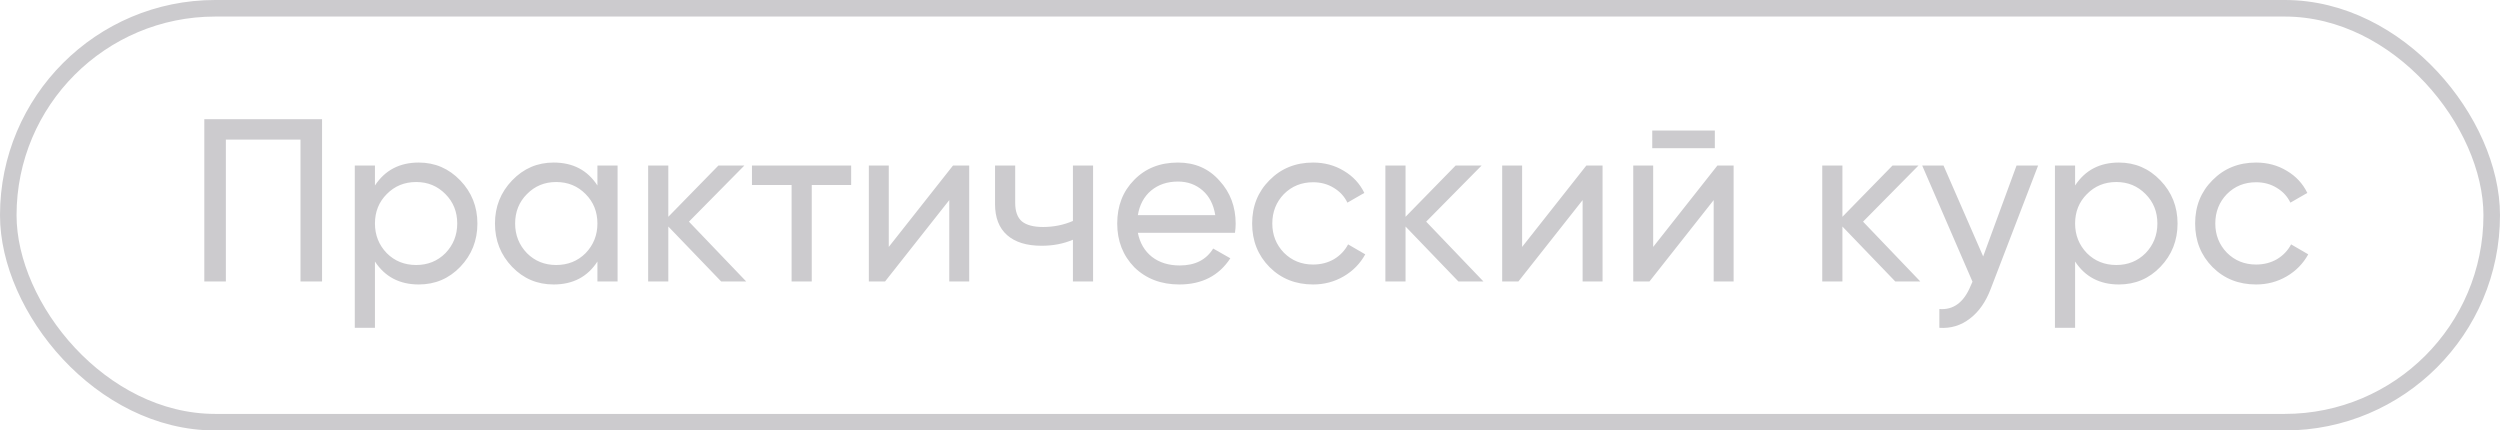
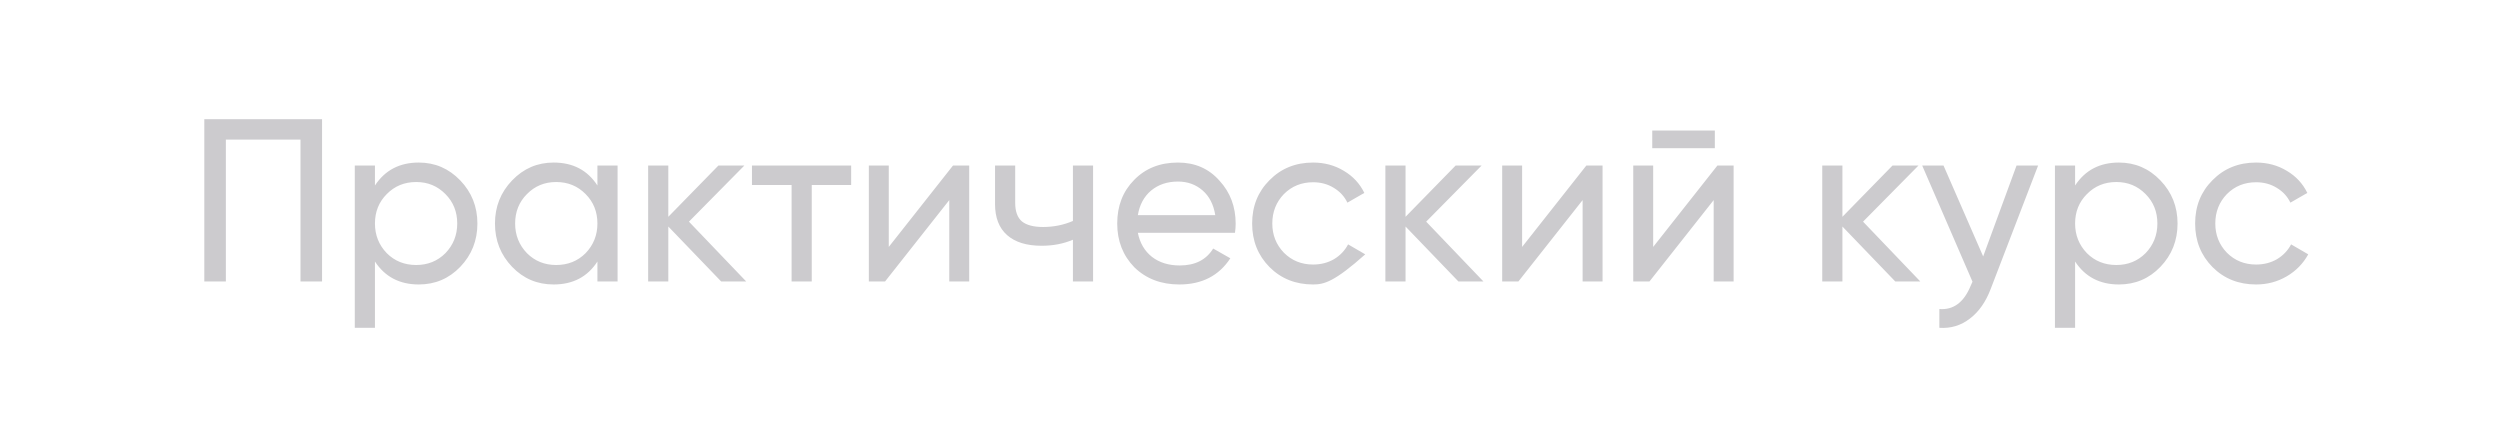
<svg xmlns="http://www.w3.org/2000/svg" width="151" height="26" viewBox="0 0 151 26" fill="none">
-   <path d="M12.34 7.2H19.452V17H18.15V8.432H13.642V17H12.34V7.2ZM25.293 9.818C26.273 9.818 27.108 10.177 27.799 10.896C28.489 11.615 28.835 12.483 28.835 13.5C28.835 14.527 28.489 15.399 27.799 16.118C27.117 16.827 26.282 17.182 25.293 17.182C24.136 17.182 23.253 16.72 22.647 15.796V19.8H21.429V10H22.647V11.204C23.253 10.28 24.136 9.818 25.293 9.818ZM25.139 16.006C25.839 16.006 26.427 15.768 26.903 15.292C27.379 14.797 27.617 14.2 27.617 13.5C27.617 12.791 27.379 12.198 26.903 11.722C26.427 11.237 25.839 10.994 25.139 10.994C24.43 10.994 23.837 11.237 23.361 11.722C22.885 12.198 22.647 12.791 22.647 13.5C22.647 14.2 22.885 14.797 23.361 15.292C23.837 15.768 24.43 16.006 25.139 16.006ZM36.084 11.204V10H37.302V17H36.084V15.796C35.487 16.72 34.605 17.182 33.438 17.182C32.449 17.182 31.614 16.827 30.932 16.118C30.242 15.399 29.896 14.527 29.896 13.5C29.896 12.483 30.242 11.615 30.932 10.896C31.623 10.177 32.458 9.818 33.438 9.818C34.605 9.818 35.487 10.28 36.084 11.204ZM33.592 16.006C34.302 16.006 34.894 15.768 35.37 15.292C35.846 14.797 36.084 14.2 36.084 13.5C36.084 12.791 35.846 12.198 35.37 11.722C34.894 11.237 34.302 10.994 33.592 10.994C32.892 10.994 32.304 11.237 31.828 11.722C31.352 12.198 31.114 12.791 31.114 13.5C31.114 14.2 31.352 14.797 31.828 15.292C32.304 15.768 32.892 16.006 33.592 16.006ZM41.612 13.388L45.07 17H43.558L40.366 13.682V17H39.148V10H40.366V13.094L43.39 10H44.958L41.612 13.388ZM45.418 10H51.41V11.176H49.03V17H47.812V11.176H45.418V10ZM53.682 14.914L57.56 10H58.54V17H57.336V12.086L53.458 17H52.478V10H53.682V14.914ZM64.804 13.346V10H66.022V17H64.804V14.48C64.234 14.723 63.604 14.844 62.914 14.844C62.008 14.844 61.313 14.629 60.828 14.2C60.342 13.771 60.1 13.145 60.1 12.324V10H61.318V12.254C61.318 12.767 61.453 13.141 61.724 13.374C62.004 13.598 62.428 13.71 62.998 13.71C63.642 13.71 64.244 13.589 64.804 13.346ZM74.592 14.06H68.726C68.848 14.676 69.132 15.161 69.58 15.516C70.028 15.861 70.588 16.034 71.26 16.034C72.184 16.034 72.856 15.693 73.276 15.012L74.312 15.6C73.622 16.655 72.595 17.182 71.232 17.182C70.131 17.182 69.226 16.837 68.516 16.146C67.826 15.437 67.48 14.555 67.48 13.5C67.48 12.436 67.821 11.559 68.502 10.868C69.184 10.168 70.066 9.818 71.148 9.818C72.175 9.818 73.01 10.182 73.654 10.91C74.308 11.619 74.634 12.487 74.634 13.514C74.634 13.691 74.62 13.873 74.592 14.06ZM71.148 10.966C70.504 10.966 69.963 11.148 69.524 11.512C69.095 11.876 68.829 12.371 68.726 12.996H73.402C73.3 12.352 73.043 11.853 72.632 11.498C72.222 11.143 71.727 10.966 71.148 10.966ZM79.311 17.182C78.256 17.182 77.379 16.832 76.679 16.132C75.979 15.423 75.629 14.545 75.629 13.5C75.629 12.455 75.979 11.582 76.679 10.882C77.379 10.173 78.256 9.818 79.311 9.818C80.001 9.818 80.622 9.986 81.173 10.322C81.723 10.649 82.134 11.092 82.405 11.652L81.383 12.24C81.205 11.867 80.93 11.568 80.557 11.344C80.193 11.12 79.777 11.008 79.311 11.008C78.611 11.008 78.023 11.246 77.547 11.722C77.08 12.207 76.847 12.8 76.847 13.5C76.847 14.191 77.08 14.779 77.547 15.264C78.023 15.74 78.611 15.978 79.311 15.978C79.777 15.978 80.197 15.871 80.571 15.656C80.944 15.432 81.229 15.133 81.425 14.76L82.461 15.362C82.153 15.922 81.719 16.365 81.159 16.692C80.599 17.019 79.983 17.182 79.311 17.182ZM86.141 13.388L89.599 17H88.087L84.895 13.682V17H83.677V10H84.895V13.094L87.919 10H89.487L86.141 13.388ZM91.936 14.914L95.814 10H96.794V17H95.59V12.086L91.712 17H90.732V10H91.936V14.914ZM103.576 8.95H99.796V7.886H103.576V8.95ZM99.852 14.914L103.73 10H104.71V17H103.506V12.086L99.628 17H98.648V10H99.852V14.914ZM112.528 13.388L115.986 17H114.474L111.282 13.682V17H110.064V10H111.282V13.094L114.306 10H115.874L112.528 13.388ZM119.783 15.488L121.799 10H123.101L120.245 17.434C119.947 18.227 119.527 18.829 118.985 19.24C118.444 19.66 117.828 19.847 117.137 19.8V18.666C117.987 18.731 118.617 18.265 119.027 17.266L119.139 17.014L116.101 10H117.389L119.783 15.488ZM127.982 9.818C128.962 9.818 129.798 10.177 130.488 10.896C131.179 11.615 131.524 12.483 131.524 13.5C131.524 14.527 131.179 15.399 130.488 16.118C129.807 16.827 128.972 17.182 127.982 17.182C126.825 17.182 125.943 16.72 125.336 15.796V19.8H124.118V10H125.336V11.204C125.943 10.28 126.825 9.818 127.982 9.818ZM127.828 16.006C128.528 16.006 129.116 15.768 129.592 15.292C130.068 14.797 130.306 14.2 130.306 13.5C130.306 12.791 130.068 12.198 129.592 11.722C129.116 11.237 128.528 10.994 127.828 10.994C127.119 10.994 126.526 11.237 126.05 11.722C125.574 12.198 125.336 12.791 125.336 13.5C125.336 14.2 125.574 14.797 126.05 15.292C126.526 15.768 127.119 16.006 127.828 16.006ZM136.268 17.182C135.213 17.182 134.336 16.832 133.636 16.132C132.936 15.423 132.586 14.545 132.586 13.5C132.586 12.455 132.936 11.582 133.636 10.882C134.336 10.173 135.213 9.818 136.268 9.818C136.958 9.818 137.579 9.986 138.13 10.322C138.68 10.649 139.091 11.092 139.362 11.652L138.34 12.24C138.162 11.867 137.887 11.568 137.514 11.344C137.15 11.12 136.734 11.008 136.268 11.008C135.568 11.008 134.98 11.246 134.504 11.722C134.037 12.207 133.804 12.8 133.804 13.5C133.804 14.191 134.037 14.779 134.504 15.264C134.98 15.74 135.568 15.978 136.268 15.978C136.734 15.978 137.154 15.871 137.528 15.656C137.901 15.432 138.186 15.133 138.382 14.76L139.418 15.362C139.11 15.922 138.676 16.365 138.116 16.692C137.556 17.019 136.94 17.182 136.268 17.182Z" fill="#CCCBCE" />
-   <rect x="0.5" y="0.5" width="150" height="25" rx="12.5" stroke="#CCCBCE" />
+   <path d="M12.34 7.2H19.452V17H18.15V8.432H13.642V17H12.34V7.2ZM25.293 9.818C26.273 9.818 27.108 10.177 27.799 10.896C28.489 11.615 28.835 12.483 28.835 13.5C28.835 14.527 28.489 15.399 27.799 16.118C27.117 16.827 26.282 17.182 25.293 17.182C24.136 17.182 23.253 16.72 22.647 15.796V19.8H21.429V10H22.647V11.204C23.253 10.28 24.136 9.818 25.293 9.818ZM25.139 16.006C25.839 16.006 26.427 15.768 26.903 15.292C27.379 14.797 27.617 14.2 27.617 13.5C27.617 12.791 27.379 12.198 26.903 11.722C26.427 11.237 25.839 10.994 25.139 10.994C24.43 10.994 23.837 11.237 23.361 11.722C22.885 12.198 22.647 12.791 22.647 13.5C22.647 14.2 22.885 14.797 23.361 15.292C23.837 15.768 24.43 16.006 25.139 16.006ZM36.084 11.204V10H37.302V17H36.084V15.796C35.487 16.72 34.605 17.182 33.438 17.182C32.449 17.182 31.614 16.827 30.932 16.118C30.242 15.399 29.896 14.527 29.896 13.5C29.896 12.483 30.242 11.615 30.932 10.896C31.623 10.177 32.458 9.818 33.438 9.818C34.605 9.818 35.487 10.28 36.084 11.204ZM33.592 16.006C34.302 16.006 34.894 15.768 35.37 15.292C35.846 14.797 36.084 14.2 36.084 13.5C36.084 12.791 35.846 12.198 35.37 11.722C34.894 11.237 34.302 10.994 33.592 10.994C32.892 10.994 32.304 11.237 31.828 11.722C31.352 12.198 31.114 12.791 31.114 13.5C31.114 14.2 31.352 14.797 31.828 15.292C32.304 15.768 32.892 16.006 33.592 16.006ZM41.612 13.388L45.07 17H43.558L40.366 13.682V17H39.148V10H40.366V13.094L43.39 10H44.958L41.612 13.388ZM45.418 10H51.41V11.176H49.03V17H47.812V11.176H45.418V10ZM53.682 14.914L57.56 10H58.54V17H57.336V12.086L53.458 17H52.478V10H53.682V14.914ZM64.804 13.346V10H66.022V17H64.804V14.48C64.234 14.723 63.604 14.844 62.914 14.844C62.008 14.844 61.313 14.629 60.828 14.2C60.342 13.771 60.1 13.145 60.1 12.324V10H61.318V12.254C61.318 12.767 61.453 13.141 61.724 13.374C62.004 13.598 62.428 13.71 62.998 13.71C63.642 13.71 64.244 13.589 64.804 13.346ZM74.592 14.06H68.726C68.848 14.676 69.132 15.161 69.58 15.516C70.028 15.861 70.588 16.034 71.26 16.034C72.184 16.034 72.856 15.693 73.276 15.012L74.312 15.6C73.622 16.655 72.595 17.182 71.232 17.182C70.131 17.182 69.226 16.837 68.516 16.146C67.826 15.437 67.48 14.555 67.48 13.5C67.48 12.436 67.821 11.559 68.502 10.868C69.184 10.168 70.066 9.818 71.148 9.818C72.175 9.818 73.01 10.182 73.654 10.91C74.308 11.619 74.634 12.487 74.634 13.514C74.634 13.691 74.62 13.873 74.592 14.06ZM71.148 10.966C70.504 10.966 69.963 11.148 69.524 11.512C69.095 11.876 68.829 12.371 68.726 12.996H73.402C73.3 12.352 73.043 11.853 72.632 11.498C72.222 11.143 71.727 10.966 71.148 10.966ZM79.311 17.182C78.256 17.182 77.379 16.832 76.679 16.132C75.979 15.423 75.629 14.545 75.629 13.5C75.629 12.455 75.979 11.582 76.679 10.882C77.379 10.173 78.256 9.818 79.311 9.818C80.001 9.818 80.622 9.986 81.173 10.322C81.723 10.649 82.134 11.092 82.405 11.652L81.383 12.24C81.205 11.867 80.93 11.568 80.557 11.344C80.193 11.12 79.777 11.008 79.311 11.008C78.611 11.008 78.023 11.246 77.547 11.722C77.08 12.207 76.847 12.8 76.847 13.5C76.847 14.191 77.08 14.779 77.547 15.264C78.023 15.74 78.611 15.978 79.311 15.978C79.777 15.978 80.197 15.871 80.571 15.656C80.944 15.432 81.229 15.133 81.425 14.76L82.461 15.362C80.599 17.019 79.983 17.182 79.311 17.182ZM86.141 13.388L89.599 17H88.087L84.895 13.682V17H83.677V10H84.895V13.094L87.919 10H89.487L86.141 13.388ZM91.936 14.914L95.814 10H96.794V17H95.59V12.086L91.712 17H90.732V10H91.936V14.914ZM103.576 8.95H99.796V7.886H103.576V8.95ZM99.852 14.914L103.73 10H104.71V17H103.506V12.086L99.628 17H98.648V10H99.852V14.914ZM112.528 13.388L115.986 17H114.474L111.282 13.682V17H110.064V10H111.282V13.094L114.306 10H115.874L112.528 13.388ZM119.783 15.488L121.799 10H123.101L120.245 17.434C119.947 18.227 119.527 18.829 118.985 19.24C118.444 19.66 117.828 19.847 117.137 19.8V18.666C117.987 18.731 118.617 18.265 119.027 17.266L119.139 17.014L116.101 10H117.389L119.783 15.488ZM127.982 9.818C128.962 9.818 129.798 10.177 130.488 10.896C131.179 11.615 131.524 12.483 131.524 13.5C131.524 14.527 131.179 15.399 130.488 16.118C129.807 16.827 128.972 17.182 127.982 17.182C126.825 17.182 125.943 16.72 125.336 15.796V19.8H124.118V10H125.336V11.204C125.943 10.28 126.825 9.818 127.982 9.818ZM127.828 16.006C128.528 16.006 129.116 15.768 129.592 15.292C130.068 14.797 130.306 14.2 130.306 13.5C130.306 12.791 130.068 12.198 129.592 11.722C129.116 11.237 128.528 10.994 127.828 10.994C127.119 10.994 126.526 11.237 126.05 11.722C125.574 12.198 125.336 12.791 125.336 13.5C125.336 14.2 125.574 14.797 126.05 15.292C126.526 15.768 127.119 16.006 127.828 16.006ZM136.268 17.182C135.213 17.182 134.336 16.832 133.636 16.132C132.936 15.423 132.586 14.545 132.586 13.5C132.586 12.455 132.936 11.582 133.636 10.882C134.336 10.173 135.213 9.818 136.268 9.818C136.958 9.818 137.579 9.986 138.13 10.322C138.68 10.649 139.091 11.092 139.362 11.652L138.34 12.24C138.162 11.867 137.887 11.568 137.514 11.344C137.15 11.12 136.734 11.008 136.268 11.008C135.568 11.008 134.98 11.246 134.504 11.722C134.037 12.207 133.804 12.8 133.804 13.5C133.804 14.191 134.037 14.779 134.504 15.264C134.98 15.74 135.568 15.978 136.268 15.978C136.734 15.978 137.154 15.871 137.528 15.656C137.901 15.432 138.186 15.133 138.382 14.76L139.418 15.362C139.11 15.922 138.676 16.365 138.116 16.692C137.556 17.019 136.94 17.182 136.268 17.182Z" fill="#CCCBCE" />
</svg>